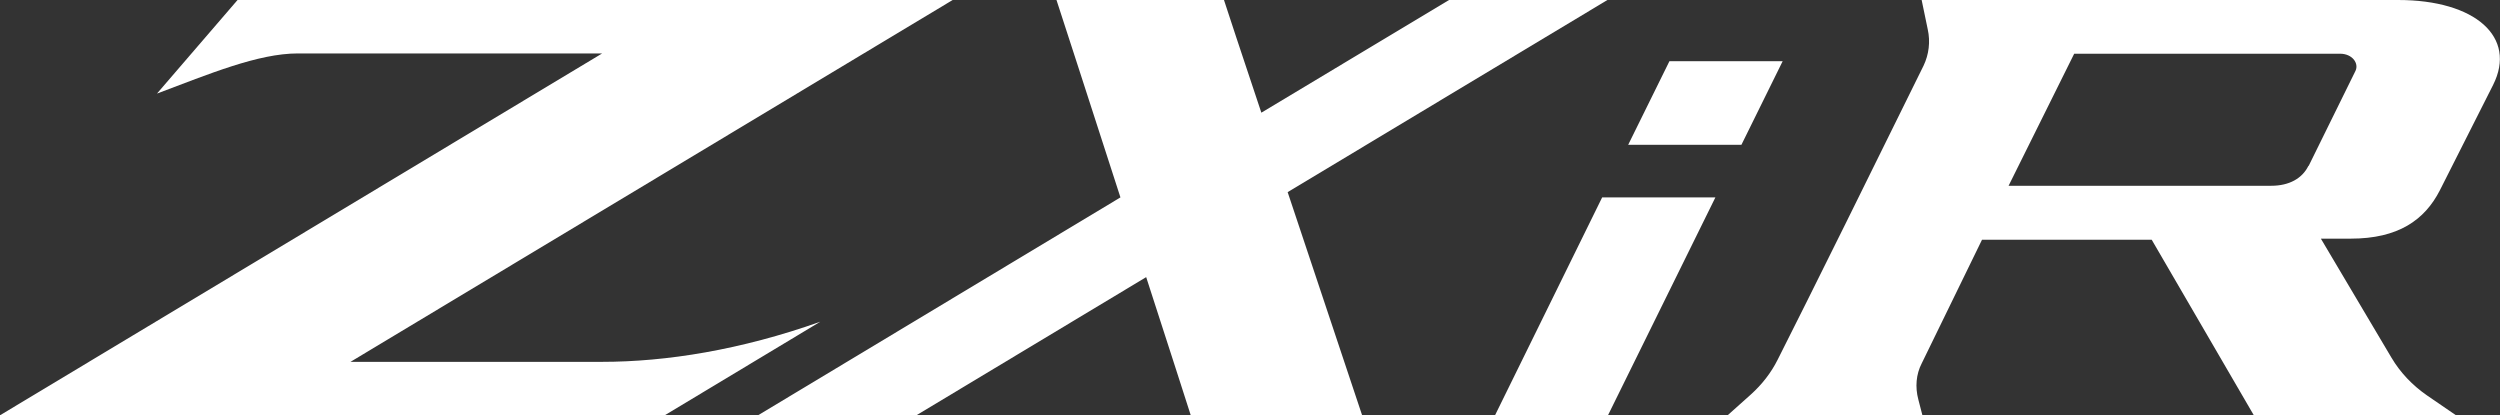
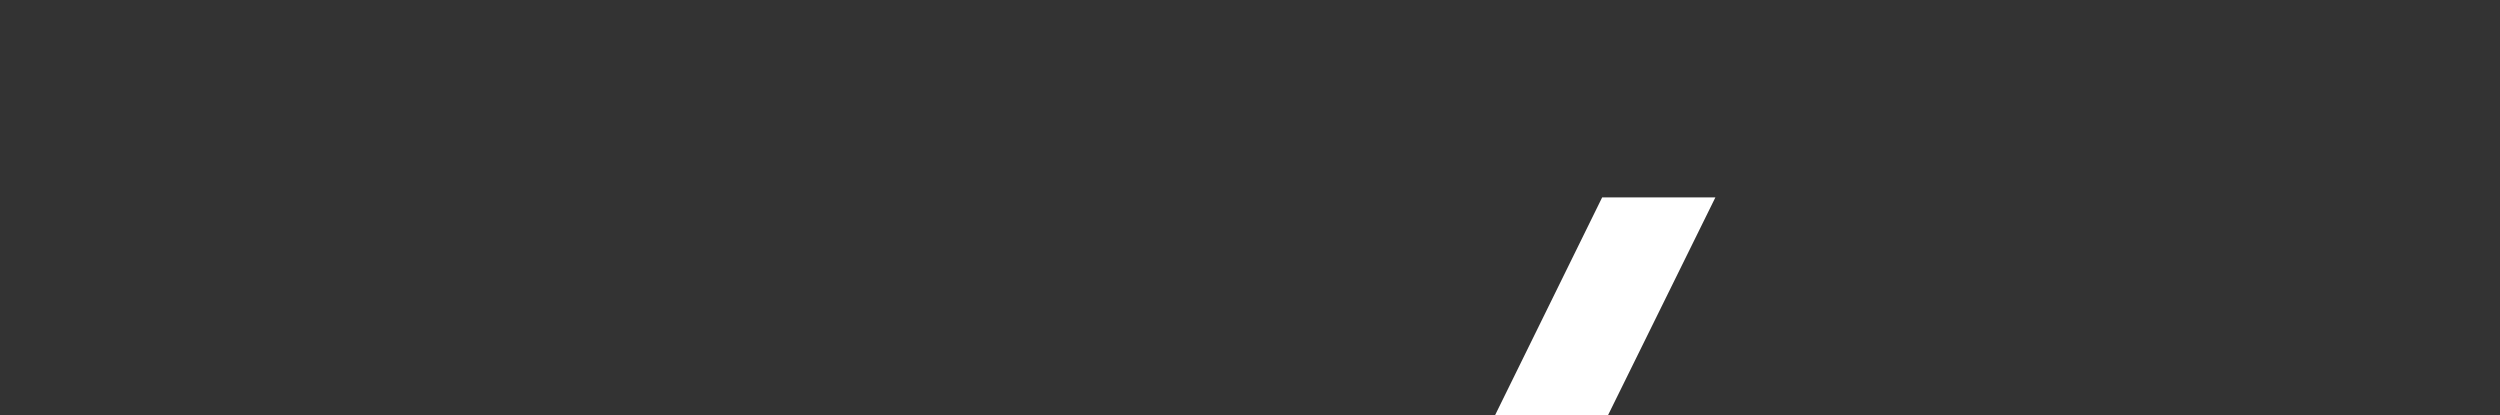
<svg xmlns="http://www.w3.org/2000/svg" id="Layer_1" width="90.3" height="15" viewBox="0 0 90.3 15">
  <rect x="0" y="0" width="90.3" height="15" fill="#333333" stroke="none" />
  <defs>
    <style>.cls-1{fill:#fff;}</style>
  </defs>
-   <path class="cls-1" d="M12.66,13.07L34.41,0H8.58l-2.91,3.38c1.89-.71,3.65-1.45,5.09-1.45h10.99S0,15,0,15h24.01l5.62-3.38c-2.87,1.02-5.57,1.45-7.89,1.45h-9.08Z" />
-   <path class="cls-1" d="M58.06,0h-5.72l-6.78,4.07c-.71-2.12-1.26-3.79-1.35-4.07h-6.05c.15.46,1.22,3.75,2.31,7.13l-13.09,7.87h5.72l8.3-4.99c.81,2.51,1.49,4.6,1.61,4.99h6.19s-1.38-4.13-2.69-8.06L58.06,0Z" />
  <polygon class="cls-1" points="57.87 7.13 54 15 58.08 15 61.96 7.13 57.87 7.13" />
-   <polygon class="cls-1" points="60.3 2.21 58.81 5.23 62.9 5.23 64.39 2.21 60.3 2.21" />
-   <path class="cls-1" d="M88.14,6.85l1.91-3.78C90.92,1.34,89.41,0,86.62,0h-17.21l.22,1.06c.1.45.04.91-.15,1.31-1.43,2.91-4.24,8.59-5.27,10.62-.24.48-.57.9-.97,1.26l-.85.76h7.05l-.15-.58c-.12-.45-.08-.91.12-1.3l2.18-4.47h6.13l3.7,6.36h7.32l-1.08-.74c-.52-.36-.96-.82-1.28-1.36l-2.55-4.3h1.08c1.71,0,2.67-.67,3.22-1.75ZM83.38,5.99c-.22.45-.69.72-1.34.72h-9.49s2.37-4.77,2.37-4.77h9.6c.45,0,.69.35.56.62l-1.69,3.43Z" />
</svg>